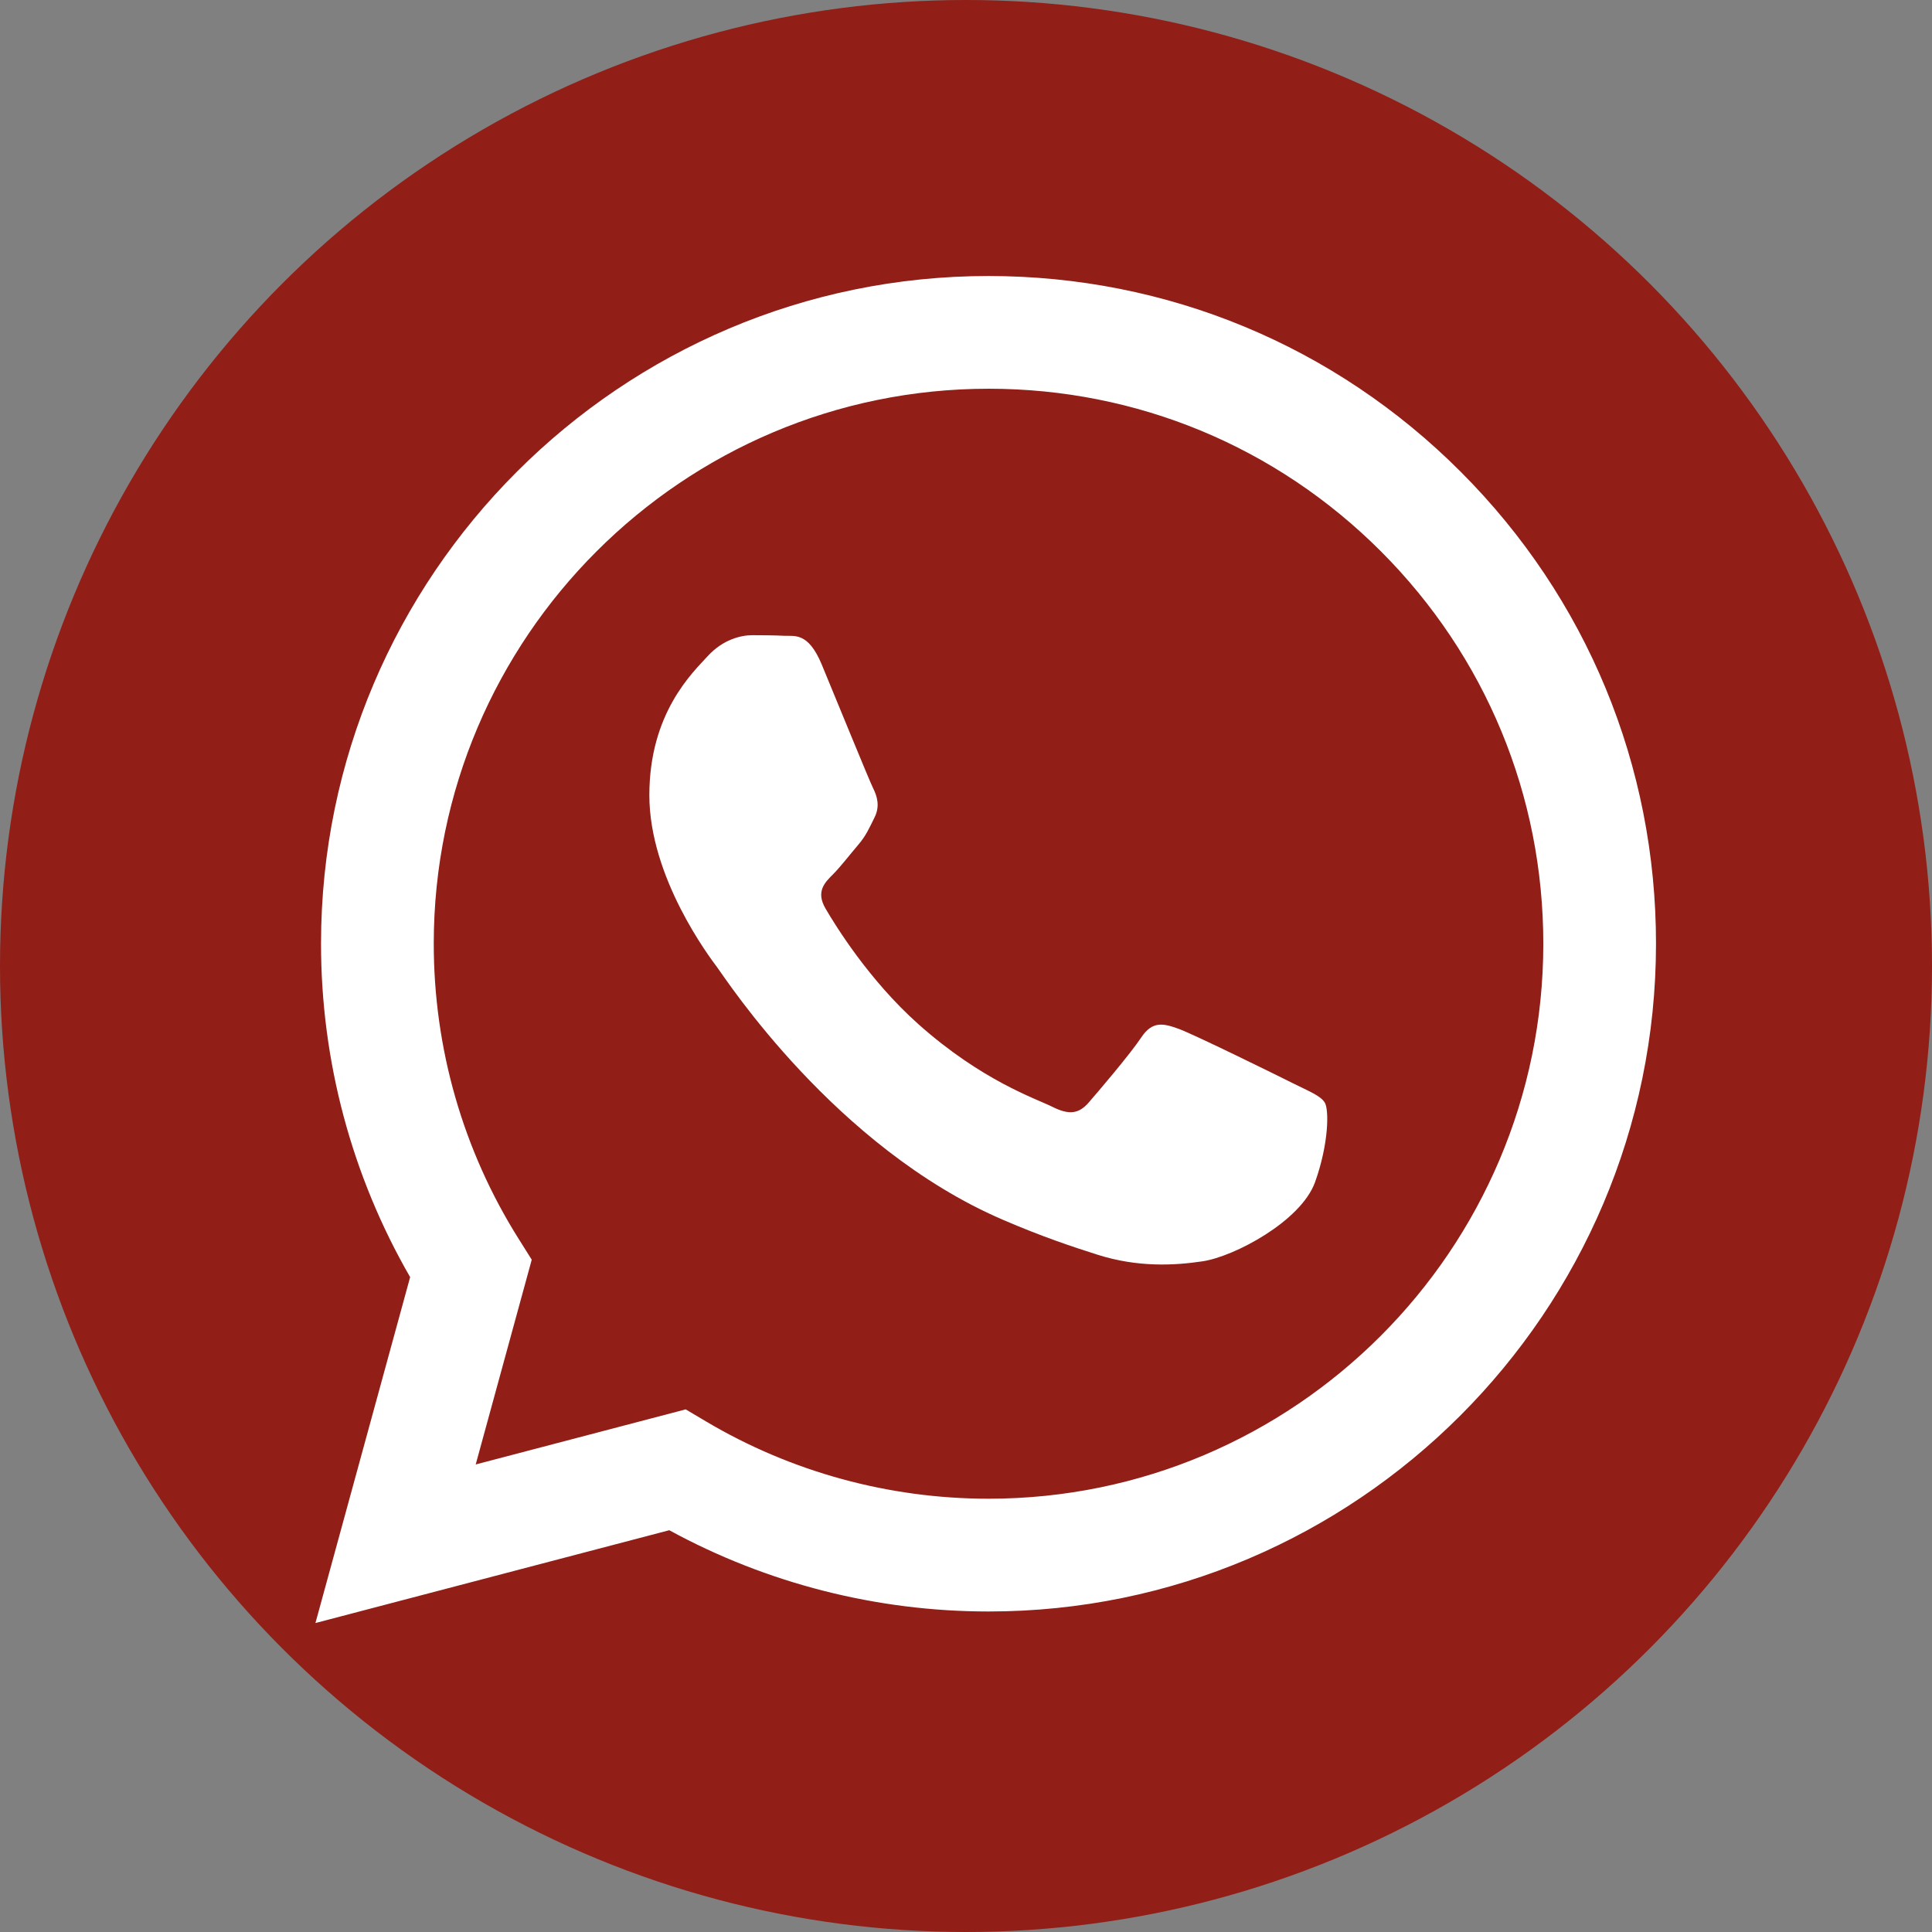
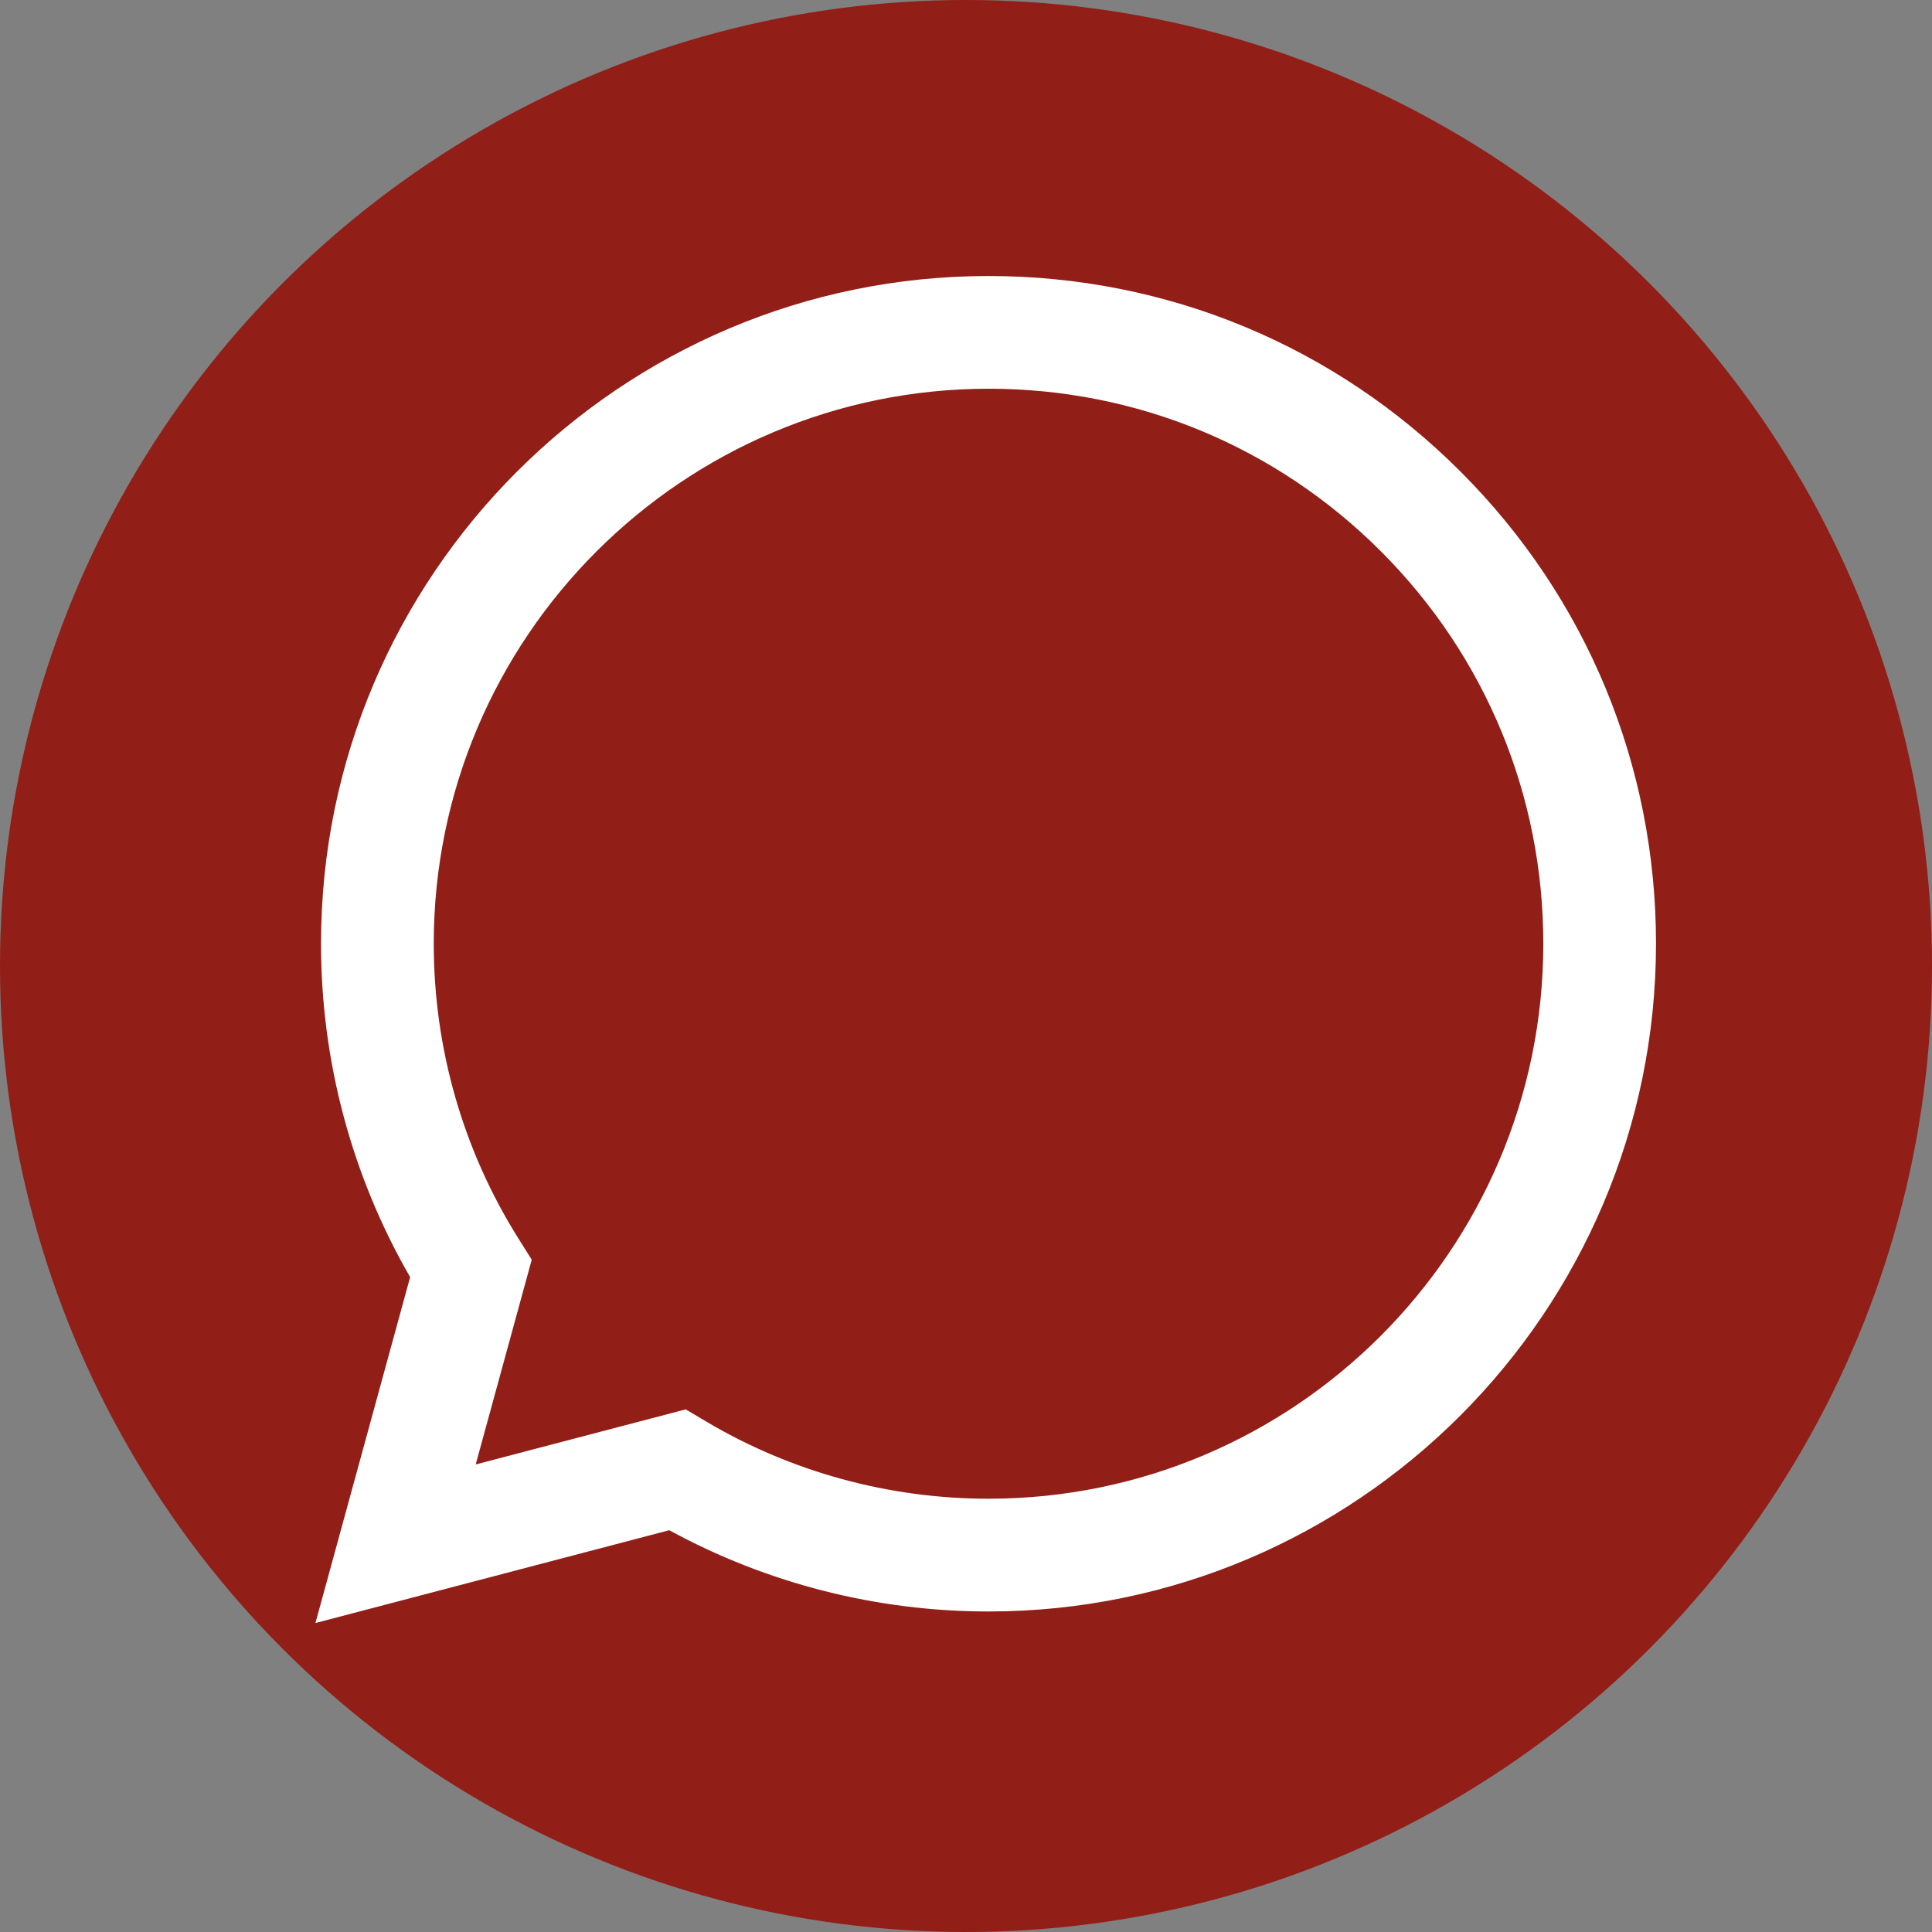
<svg xmlns="http://www.w3.org/2000/svg" width="49" height="49" viewBox="0 0 49 49" fill="none">
  <rect x="0" y="0" width="49" height="49" fill="#808080" stroke="none" />
  <circle cx="24.5" cy="24.5" r="24.5" fill="#911E17" />
  <path d="M37.047 11.965C33.851 8.765 29.6 7.002 25.072 7C15.741 7 8.146 14.594 8.142 23.928C8.141 26.912 8.921 29.824 10.402 32.391L8 41.164L16.974 38.81C19.447 40.159 22.231 40.87 25.064 40.871H25.071C34.401 40.871 41.996 33.276 42 23.942C42.003 19.418 40.244 15.165 37.047 11.965ZM25.072 38.011H25.066C22.541 38.01 20.065 37.332 17.905 36.05L17.391 35.745L12.065 37.142L13.486 31.949L13.152 31.417C11.743 29.176 11 26.587 11.001 23.928C11.004 16.17 17.316 9.859 25.077 9.859C28.835 9.86 32.368 11.326 35.025 13.985C37.681 16.645 39.143 20.18 39.142 23.94C39.139 31.699 32.827 38.011 25.072 38.011Z" fill="white" />
-   <path d="M32.79 27.473C32.367 27.261 30.288 26.238 29.9 26.096C29.512 25.955 29.23 25.885 28.948 26.308C28.666 26.732 27.855 27.684 27.608 27.967C27.361 28.249 27.115 28.284 26.692 28.072C26.269 27.861 24.906 27.414 23.29 25.973C22.033 24.851 21.184 23.466 20.937 23.043C20.69 22.619 20.91 22.39 21.122 22.18C21.313 21.99 21.545 21.685 21.757 21.438C21.968 21.192 22.039 21.015 22.18 20.733C22.321 20.45 22.25 20.203 22.145 19.992C22.039 19.78 21.193 17.698 20.84 16.851C20.497 16.026 20.148 16.138 19.889 16.125C19.642 16.113 19.36 16.11 19.078 16.11C18.796 16.11 18.338 16.216 17.95 16.64C17.562 17.063 16.469 18.086 16.469 20.169C16.469 22.251 17.985 24.262 18.197 24.544C18.408 24.827 21.179 29.099 25.423 30.931C26.432 31.367 27.22 31.627 27.834 31.822C28.848 32.144 29.77 32.099 30.499 31.99C31.312 31.868 33.001 30.967 33.354 29.979C33.706 28.991 33.706 28.144 33.601 27.967C33.495 27.791 33.213 27.684 32.79 27.473Z" fill="white" />
</svg>